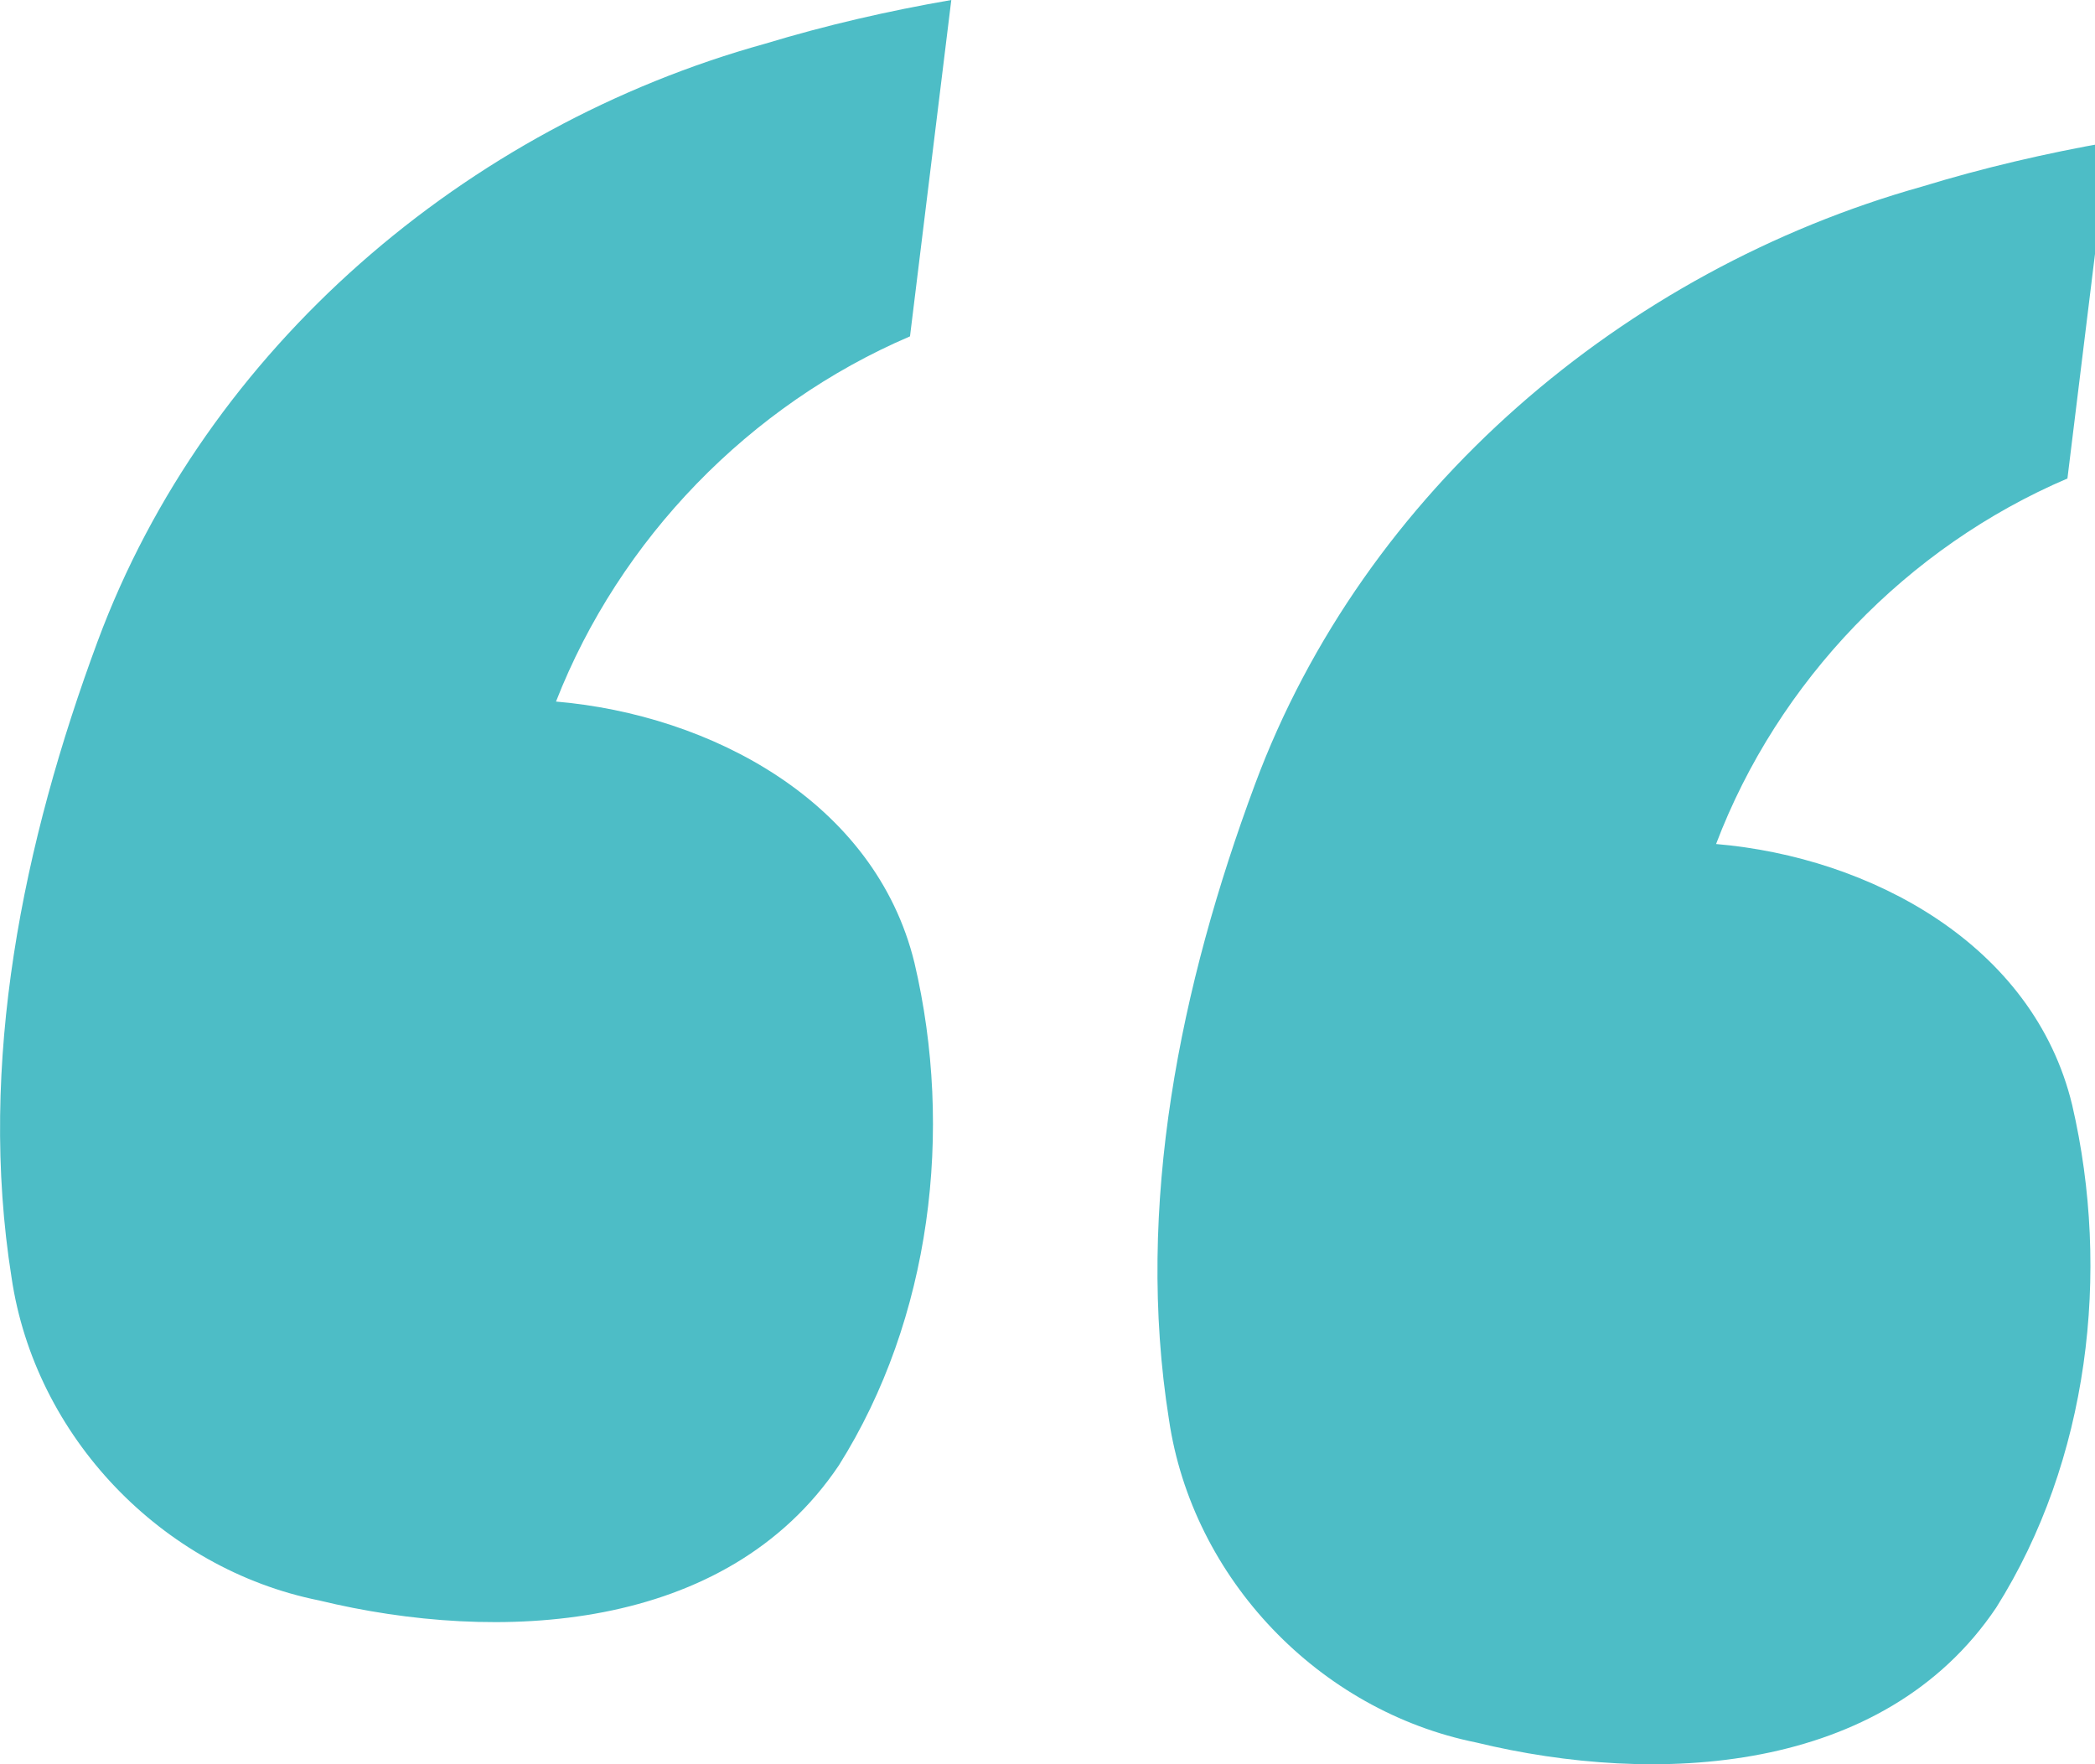
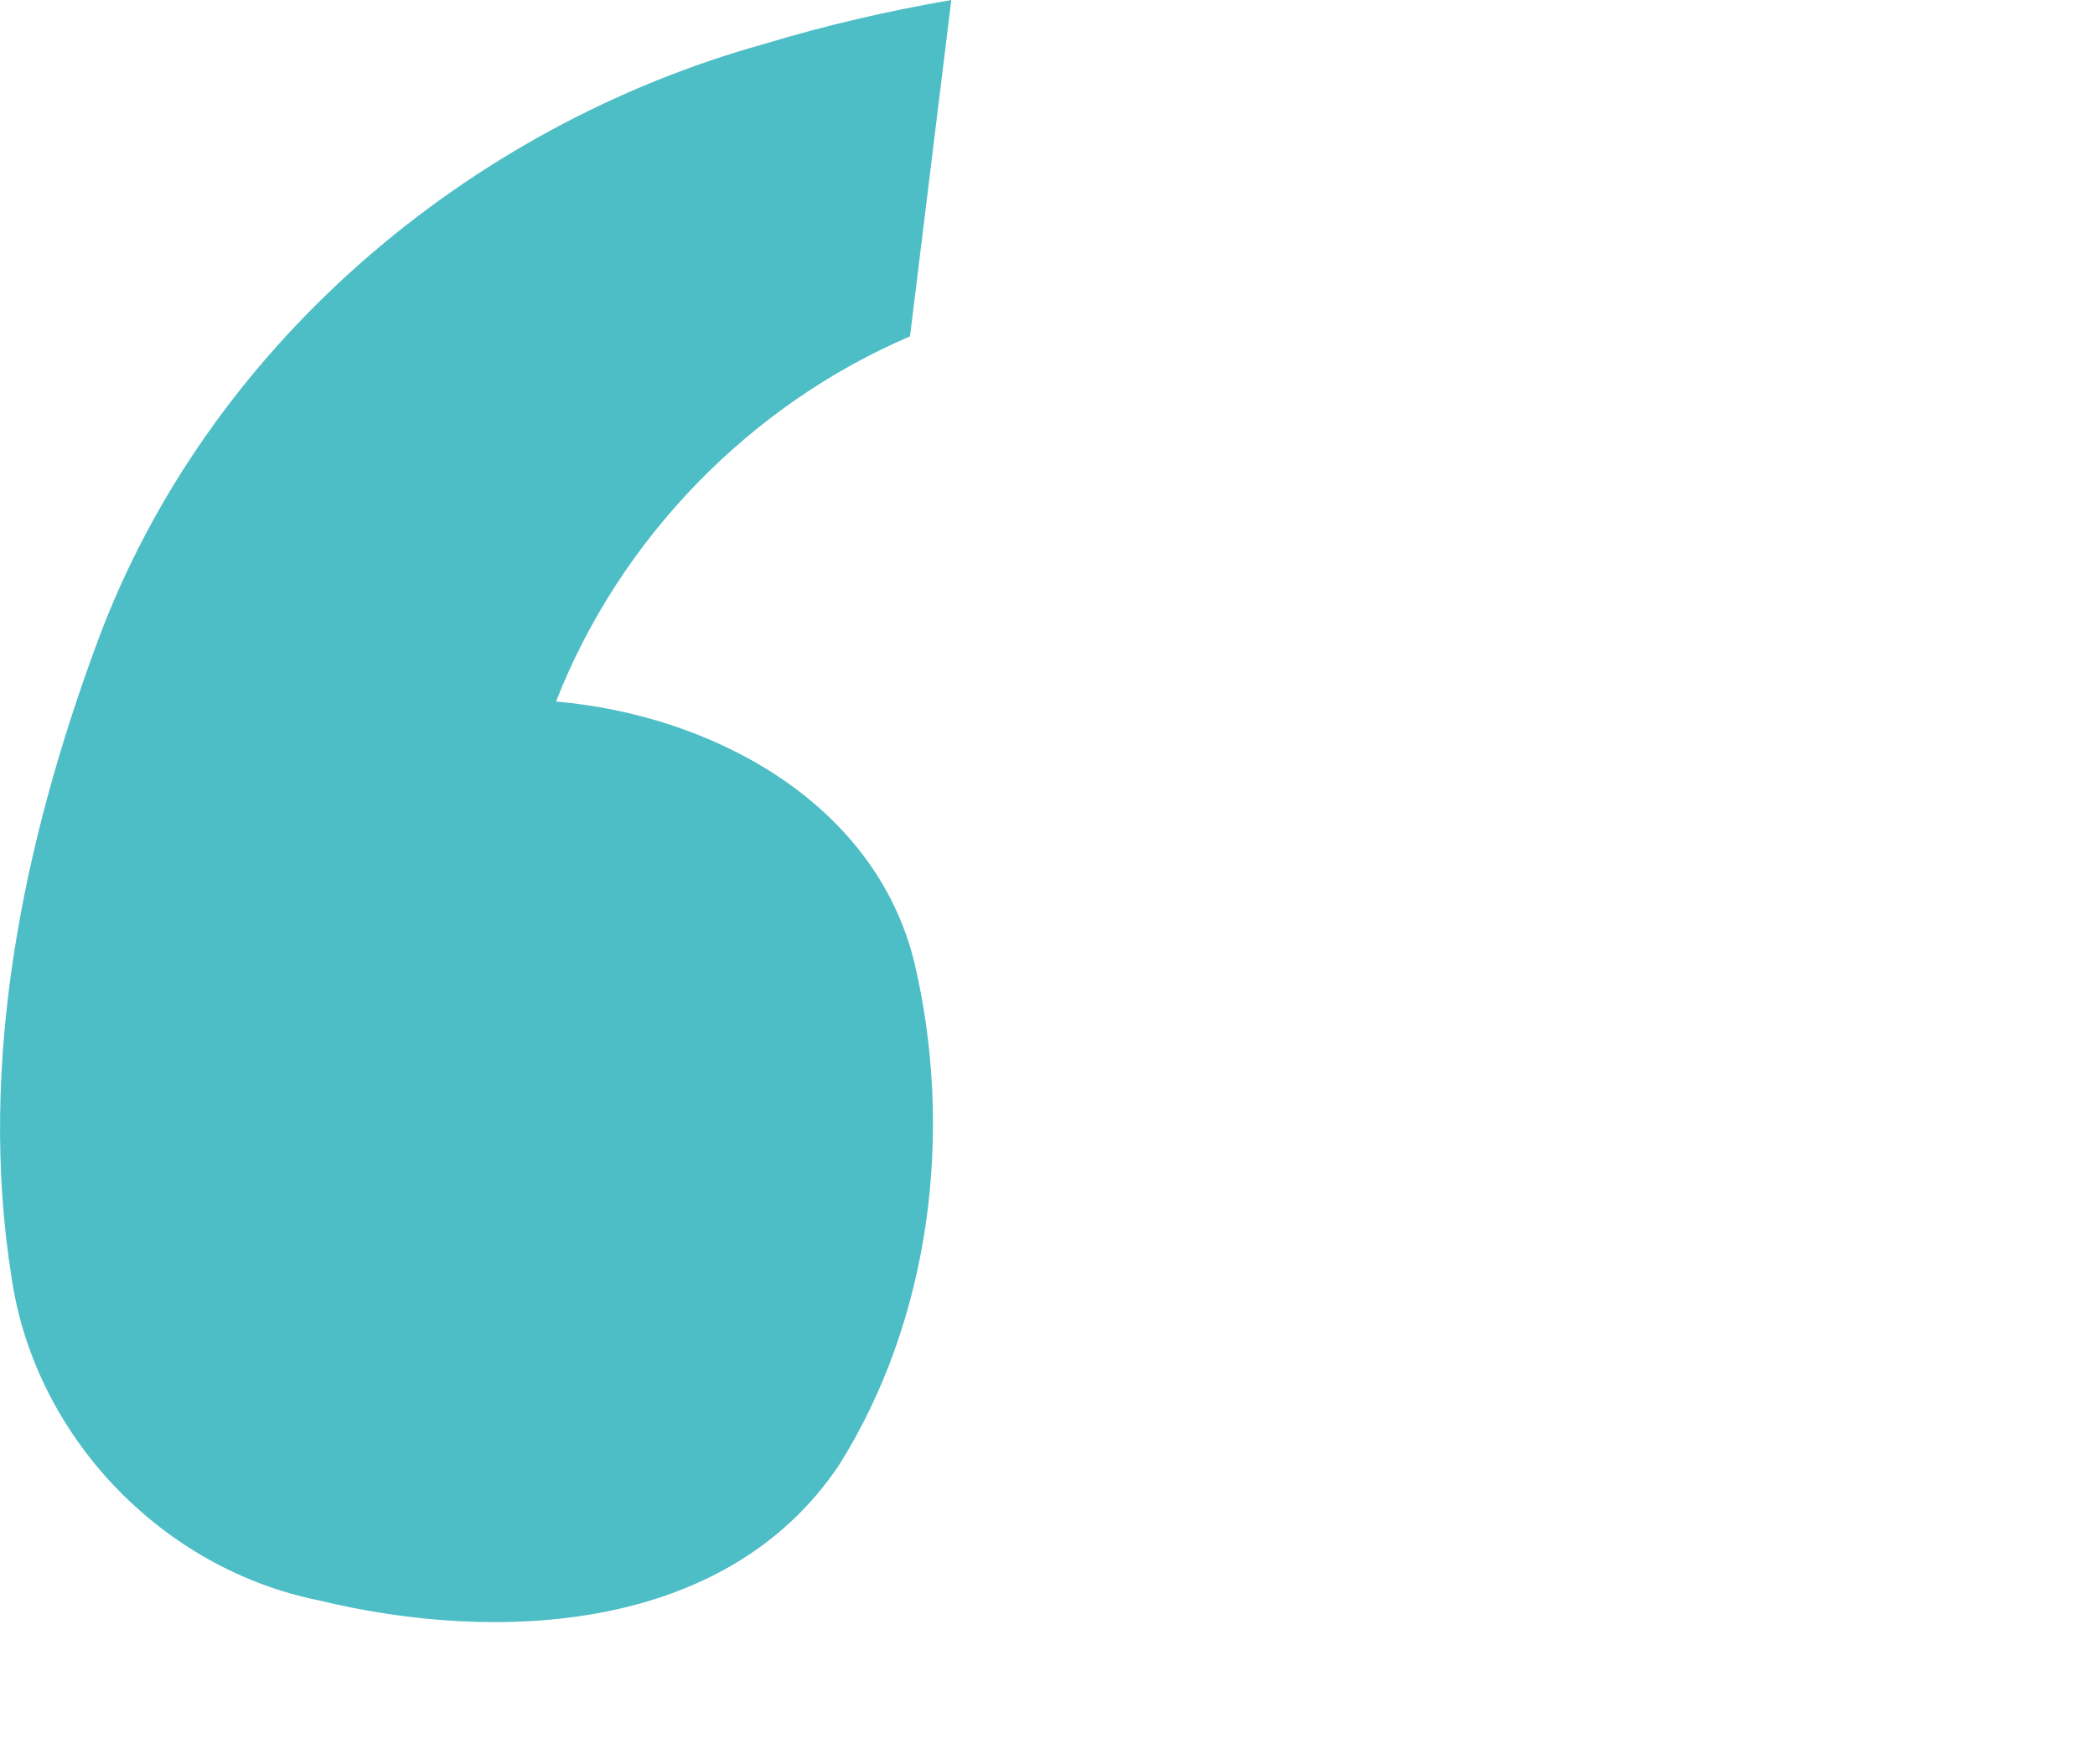
<svg xmlns="http://www.w3.org/2000/svg" version="1.1" width="38" height="32" viewBox="0 0 38 32">
  <title>quote</title>
-   <path fill="#4dbdc6" d="M17.255 0c-0.25 2.034-0.499 4.067-0.749 6.101-2.91 1.245-5.268 3.675-6.421 6.624 2.808 0.24 5.79 1.815 6.502 4.74 0.714 3.038 0.304 6.453-1.372 9.115-2.044 3.042-6.185 3.236-9.428 2.449-2.855-0.574-5.155-2.974-5.578-5.86-0.618-3.887 0.209-7.89 1.563-11.54 1.975-5.319 6.681-9.332 12.105-10.836 1.108-0.336 2.238-0.596 3.379-0.793zM38.249 2.578c-0.25 2.034-0.499 4.067-0.749 6.101-2.904 1.24-5.252 3.676-6.373 6.63 2.797 0.238 5.759 1.821 6.459 4.734 0.706 3.039 0.3 6.452-1.377 9.115-2.044 3.042-6.185 3.236-9.428 2.449-2.855-0.574-5.155-2.974-5.578-5.86-0.618-3.881 0.207-7.879 1.561-11.522 1.978-5.32 6.688-9.323 12.106-10.843 1.108-0.339 2.239-0.602 3.38-0.803z" />
+   <path fill="#4dbdc6" d="M17.255 0c-0.25 2.034-0.499 4.067-0.749 6.101-2.91 1.245-5.268 3.675-6.421 6.624 2.808 0.24 5.79 1.815 6.502 4.74 0.714 3.038 0.304 6.453-1.372 9.115-2.044 3.042-6.185 3.236-9.428 2.449-2.855-0.574-5.155-2.974-5.578-5.86-0.618-3.887 0.209-7.89 1.563-11.54 1.975-5.319 6.681-9.332 12.105-10.836 1.108-0.336 2.238-0.596 3.379-0.793zM38.249 2.578z" />
</svg>